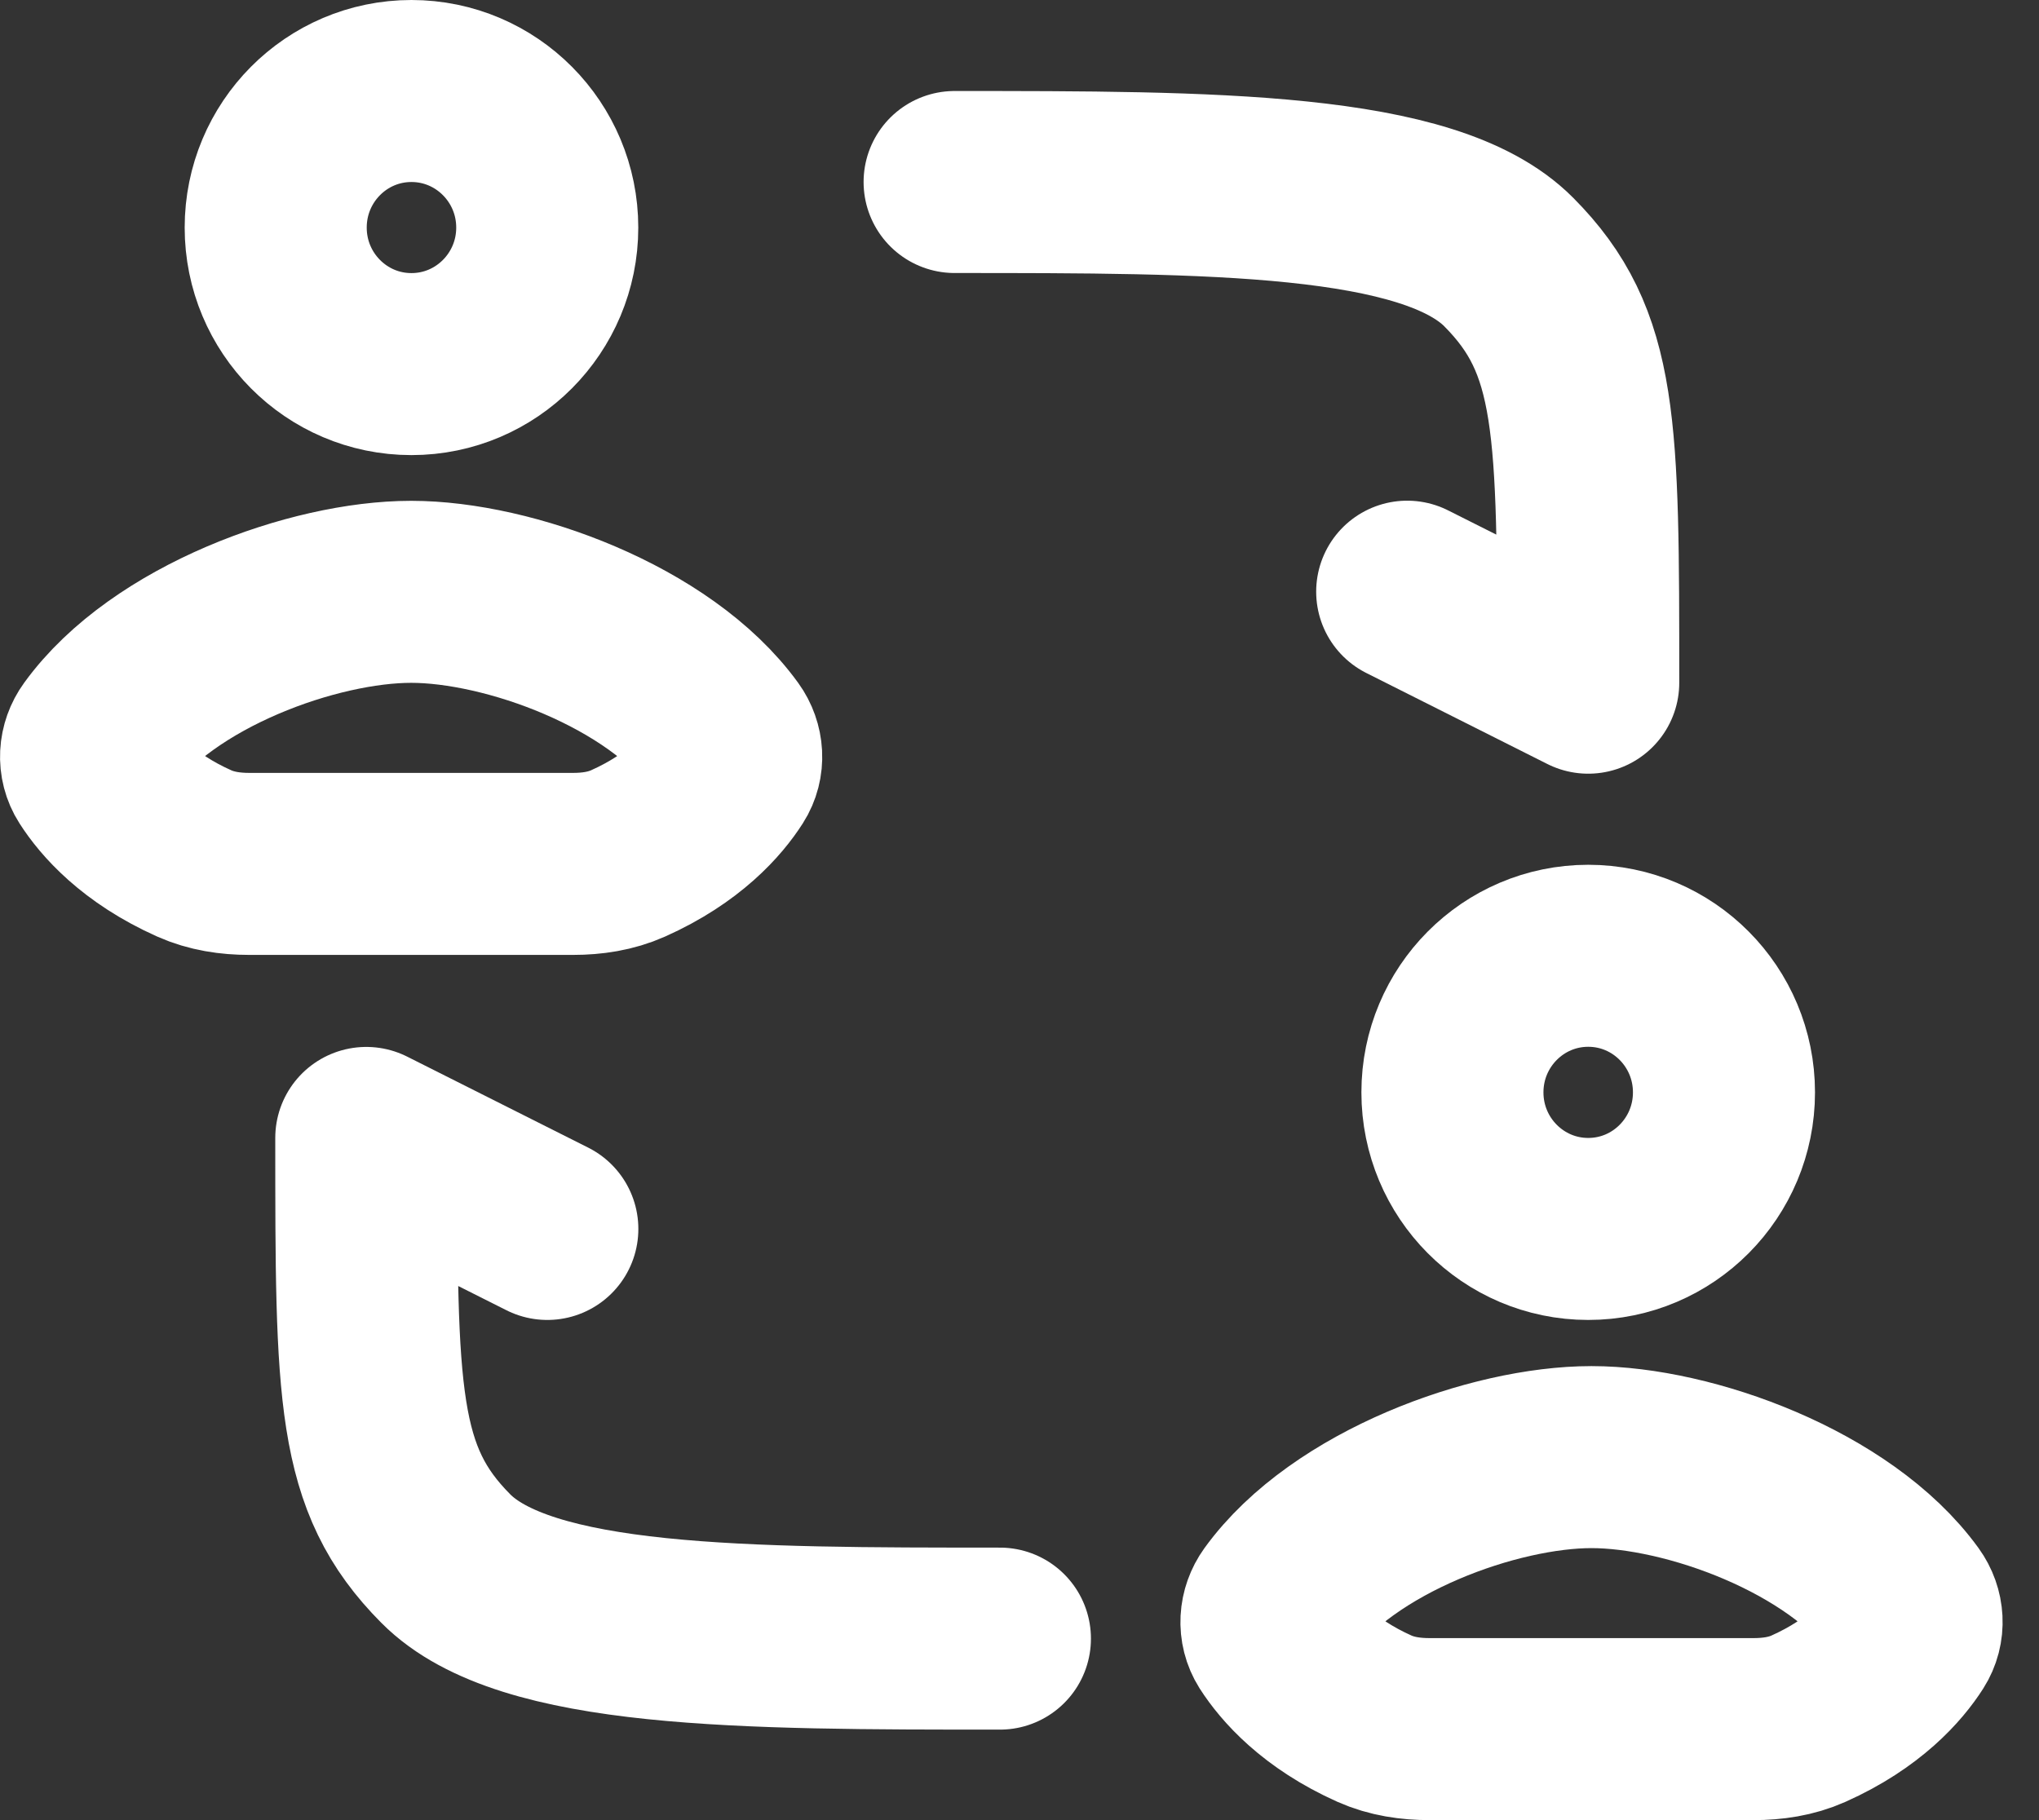
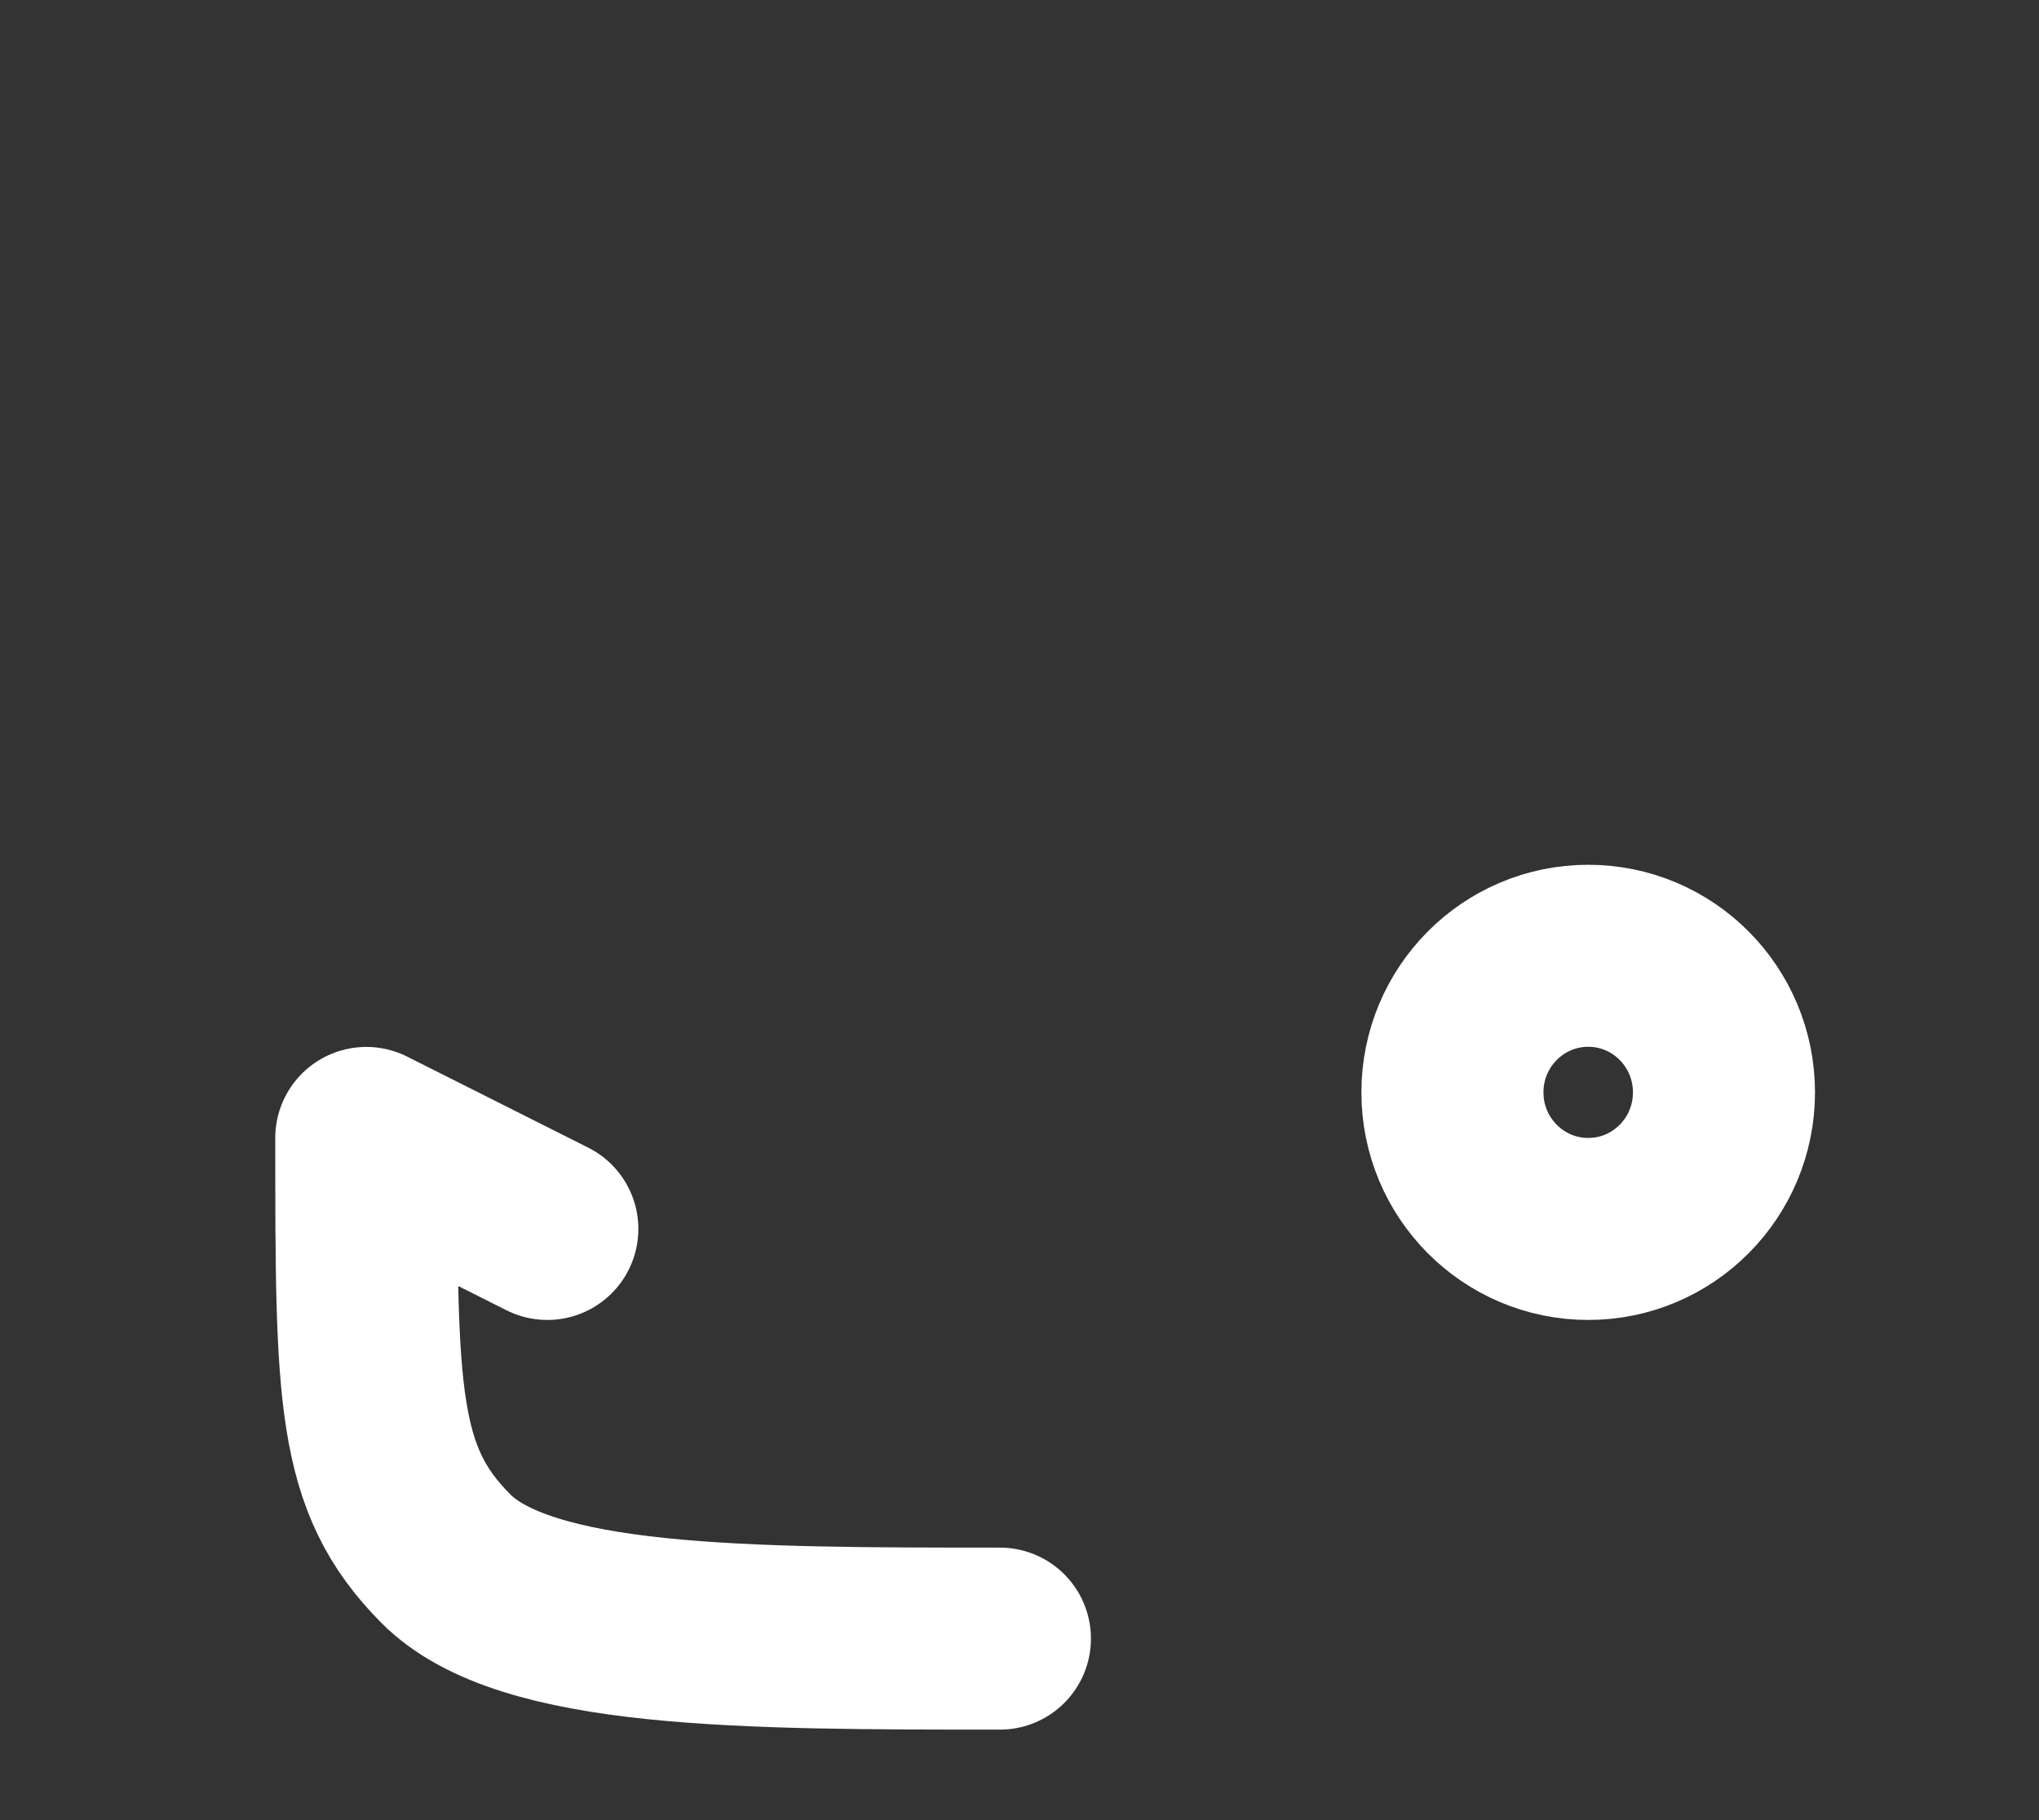
<svg xmlns="http://www.w3.org/2000/svg" width="28" height="25" viewBox="0 0 28 25" fill="none">
  <rect x="0" y="0" width="28" height="25" fill="#333333" stroke="none" />
-   <path d="M5.65 1.25C4.62 1.25 3.786 2.09 3.786 3.126C3.786 4.161 4.62 5.001 5.65 5.001C6.68 5.001 7.515 4.161 7.515 3.126C7.515 2.09 6.68 1.25 5.65 1.25Z" stroke="white" stroke-width="2.5" stroke-linecap="round" stroke-linejoin="round" />
-   <path d="M21.853 23.75H19.63C19.372 23.75 19.113 23.713 18.875 23.607C18.104 23.262 17.712 22.806 17.529 22.521C17.426 22.358 17.441 22.152 17.553 21.996C18.447 20.76 20.521 20.014 21.853 20.014M21.857 23.75H24.08C24.338 23.75 24.597 23.713 24.834 23.607C25.606 23.262 25.998 22.806 26.18 22.521C26.284 22.358 26.27 22.152 26.157 21.996C25.262 20.76 23.189 20.014 21.857 20.014" stroke="white" stroke-width="2.5" stroke-linecap="round" stroke-linejoin="round" />
-   <path d="M5.644 11.866H3.421C3.163 11.866 2.904 11.828 2.667 11.722C1.895 11.377 1.503 10.921 1.321 10.636C1.217 10.474 1.231 10.267 1.344 10.112C2.238 8.876 4.312 8.129 5.644 8.129M5.648 11.866H7.871C8.129 11.866 8.388 11.828 8.625 11.722C9.397 11.377 9.789 10.921 9.971 10.636C10.075 10.474 10.06 10.267 9.948 10.112C9.053 8.876 6.98 8.129 5.648 8.129" stroke="white" stroke-width="2.5" stroke-linecap="round" stroke-linejoin="round" />
-   <path d="M13.109 2.5C16.625 2.5 19.626 2.5 20.718 3.599C21.81 4.697 21.81 5.841 21.81 9.377L19.324 8.127" stroke="white" stroke-width="2.5" stroke-linecap="round" stroke-linejoin="round" />
  <path d="M13.731 22.507C10.215 22.507 7.214 22.507 6.122 21.408C5.03 20.31 5.03 19.166 5.03 15.63L7.516 16.88" stroke="white" stroke-width="2.5" stroke-linecap="round" stroke-linejoin="round" />
  <path d="M21.81 13.128C20.78 13.128 19.945 13.968 19.945 15.004C19.945 16.04 20.78 16.88 21.81 16.88C22.84 16.88 23.674 16.04 23.674 15.004C23.674 13.968 22.84 13.128 21.81 13.128Z" stroke="white" stroke-width="2.5" stroke-linecap="round" stroke-linejoin="round" />
</svg>